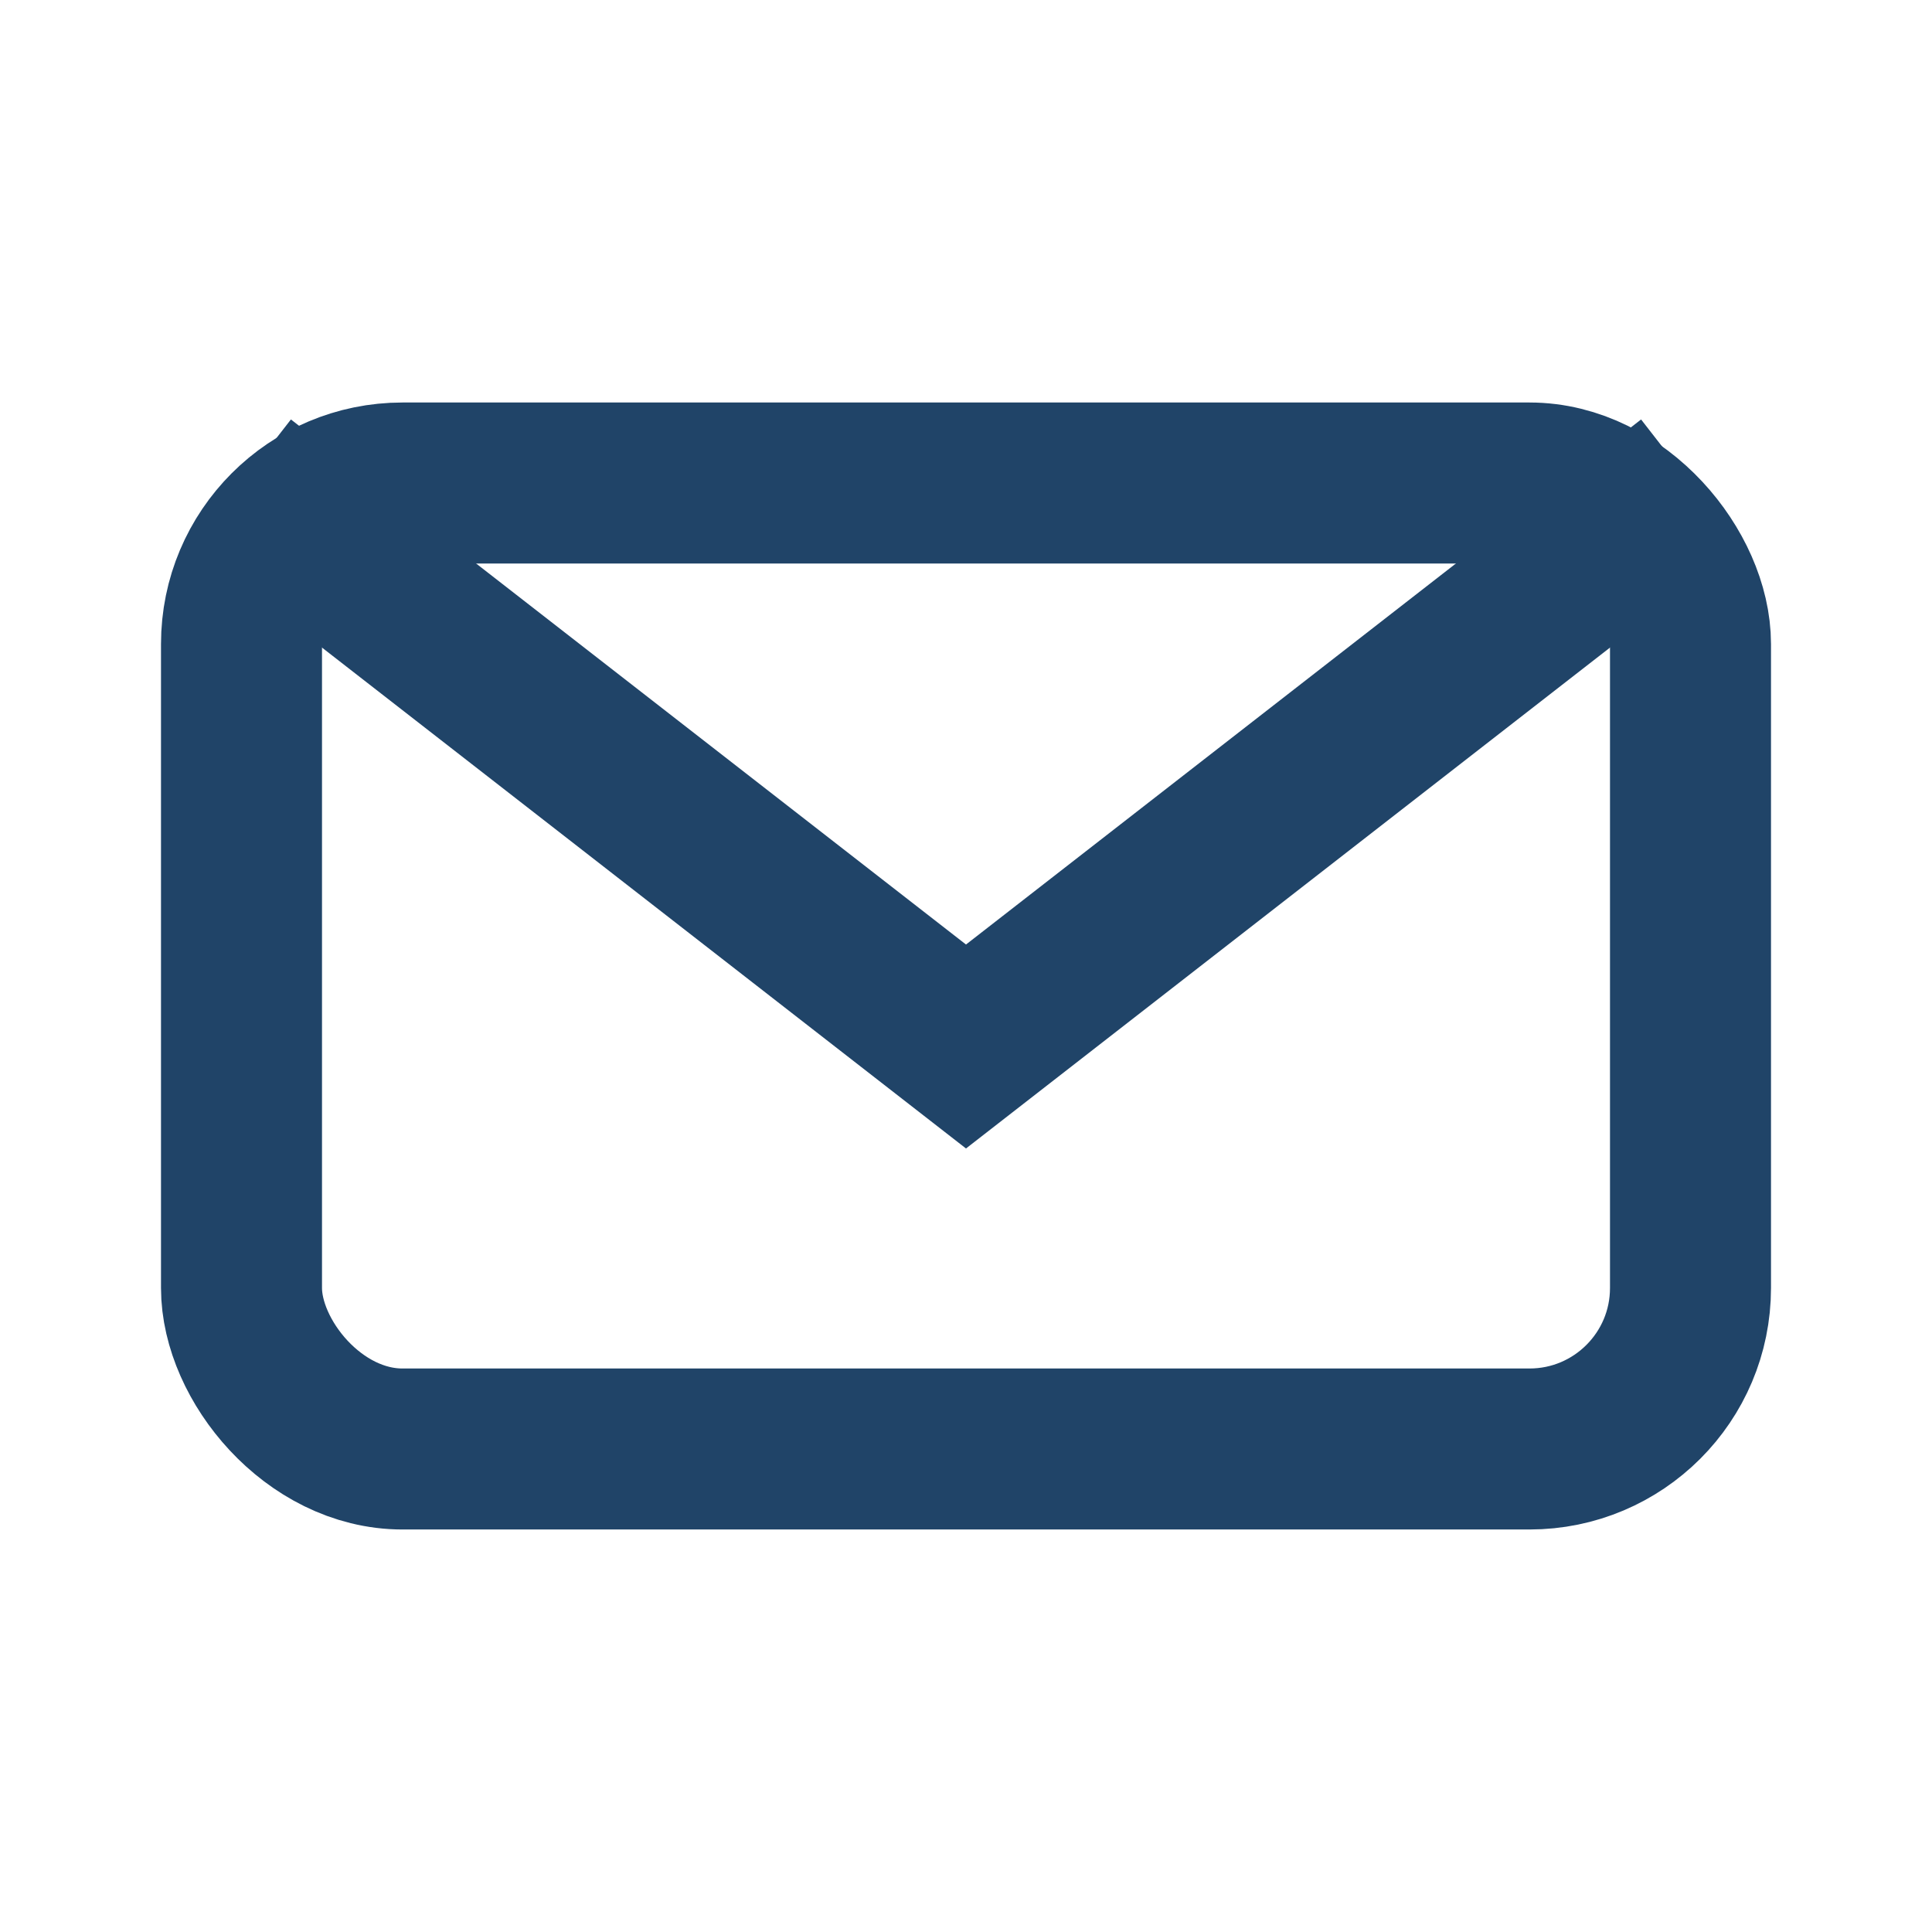
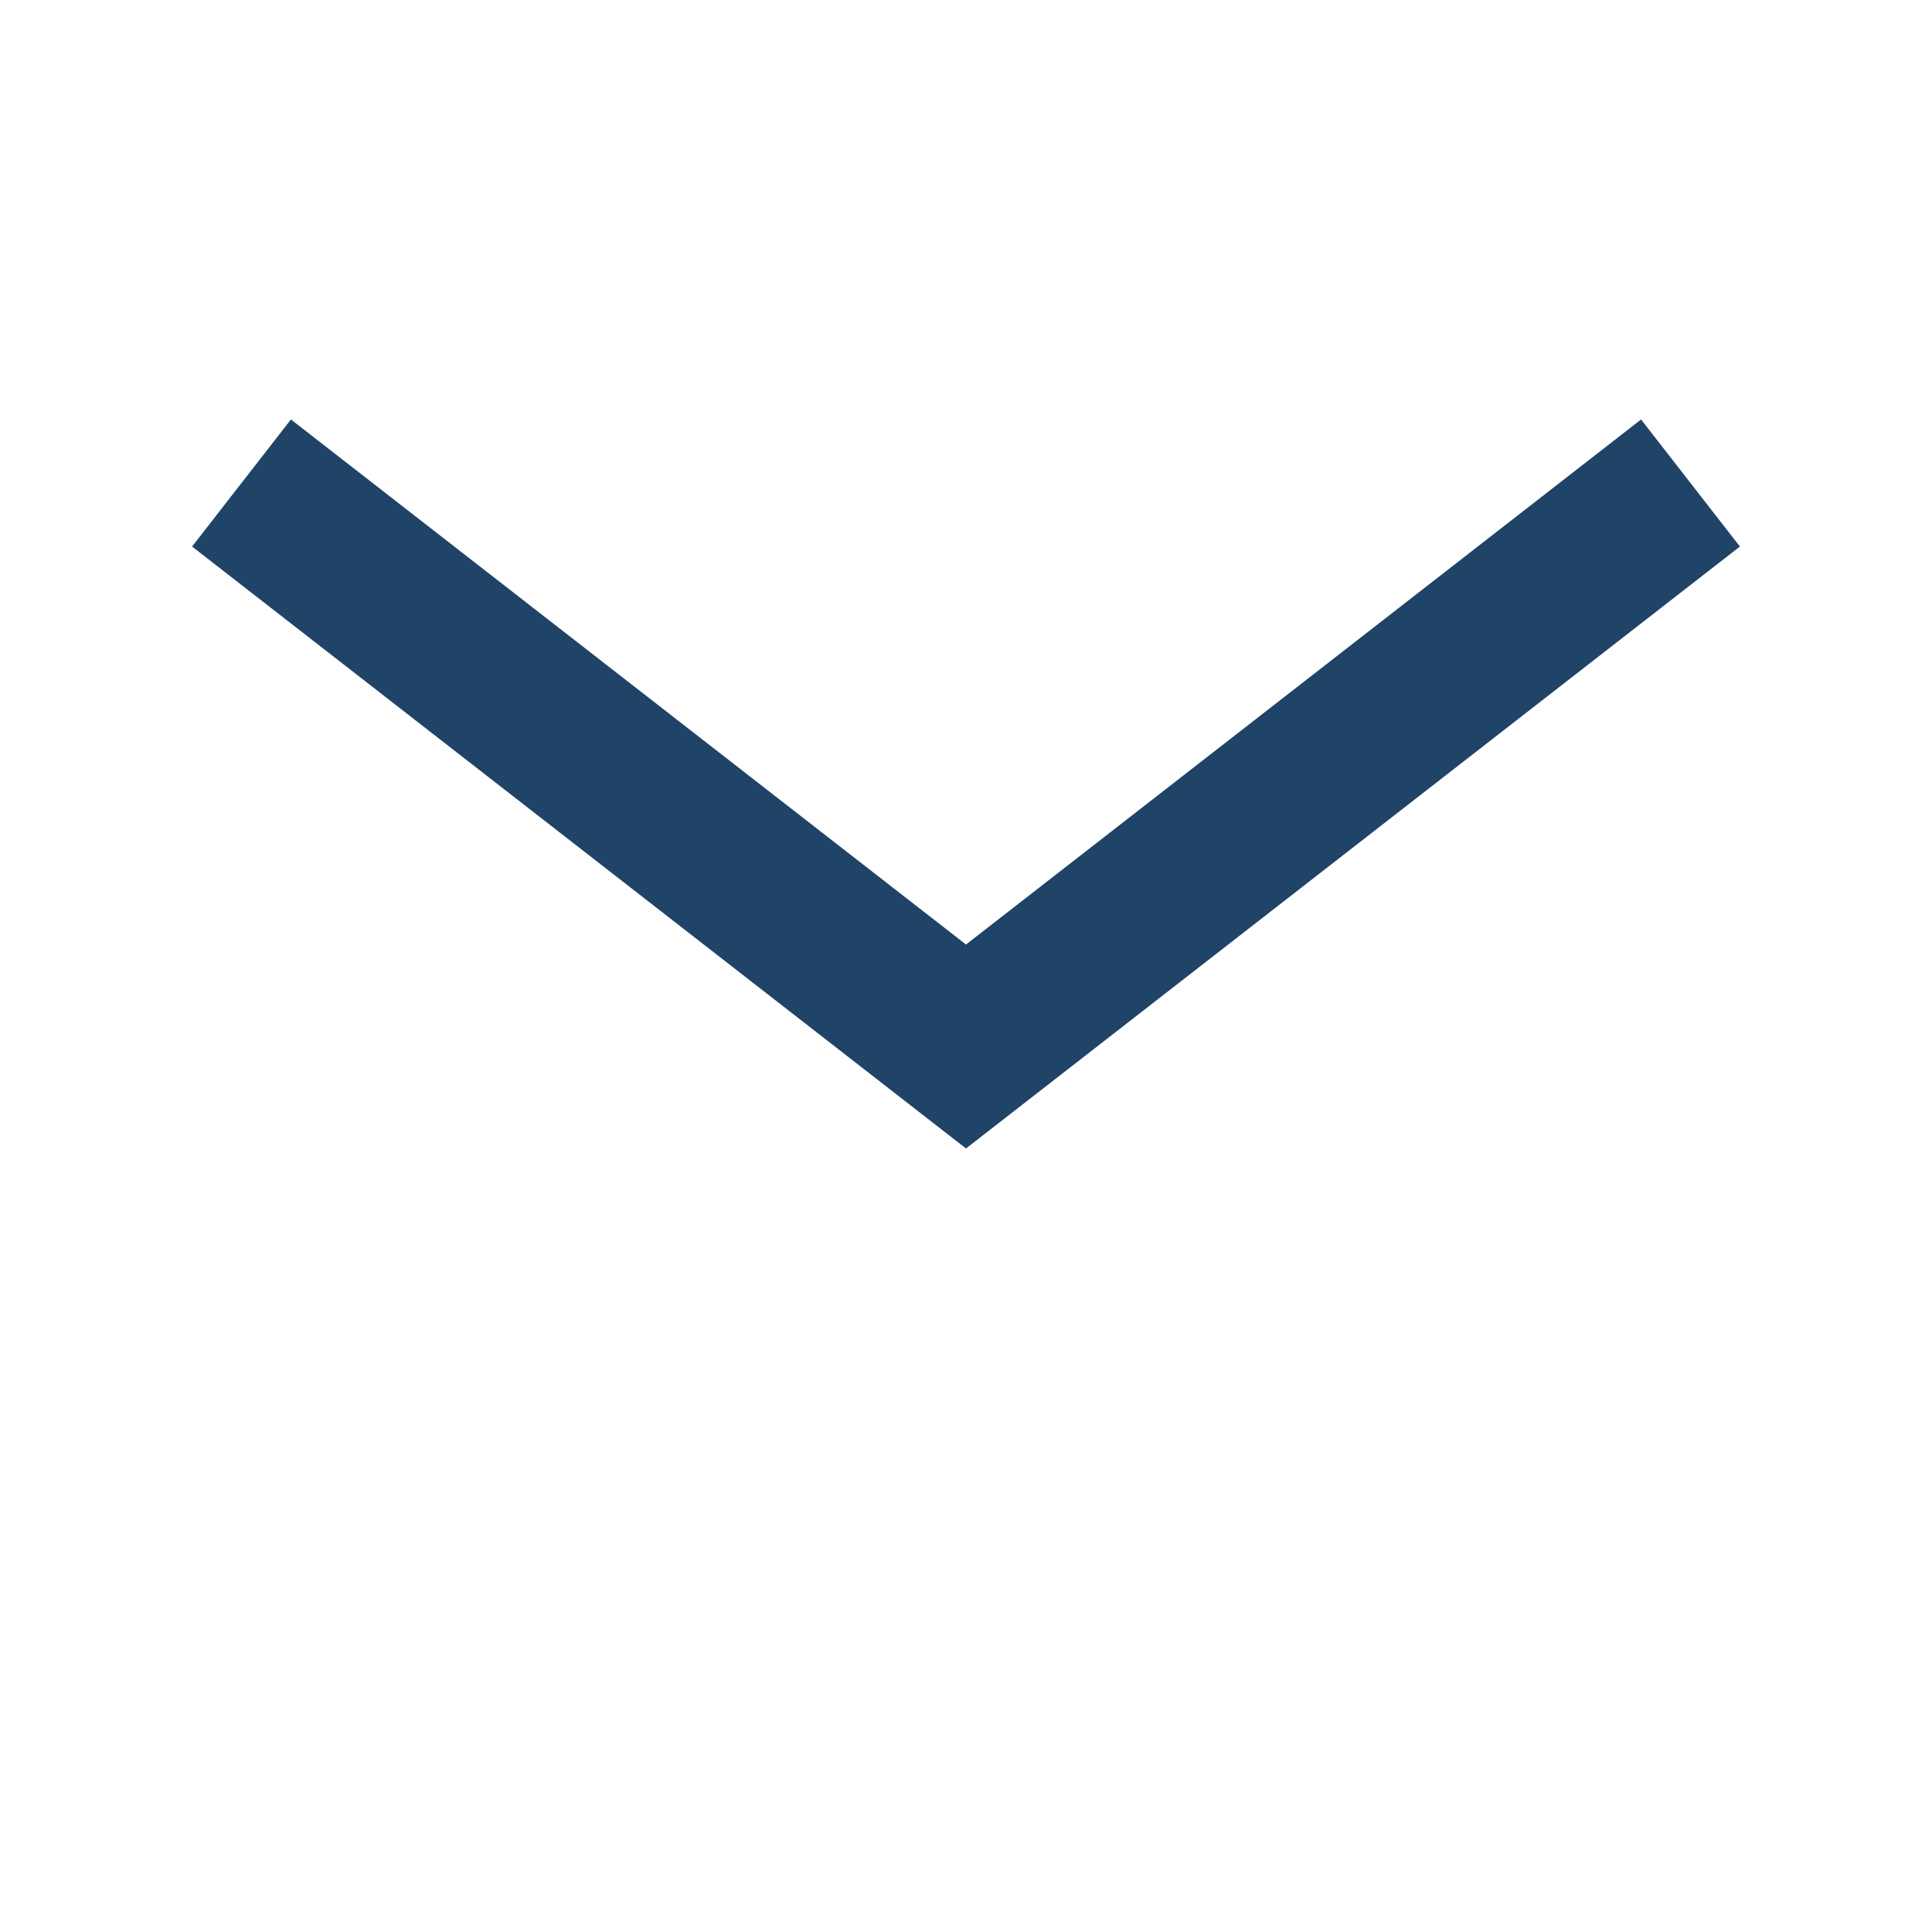
<svg xmlns="http://www.w3.org/2000/svg" width="24" height="24" viewBox="0 0 24 24">
-   <rect x="3" y="6" width="18" height="12" rx="2" fill="none" stroke="#204468" stroke-width="2" />
  <polyline points="3 6 12 13 21 6" fill="none" stroke="#204468" stroke-width="2" />
</svg>